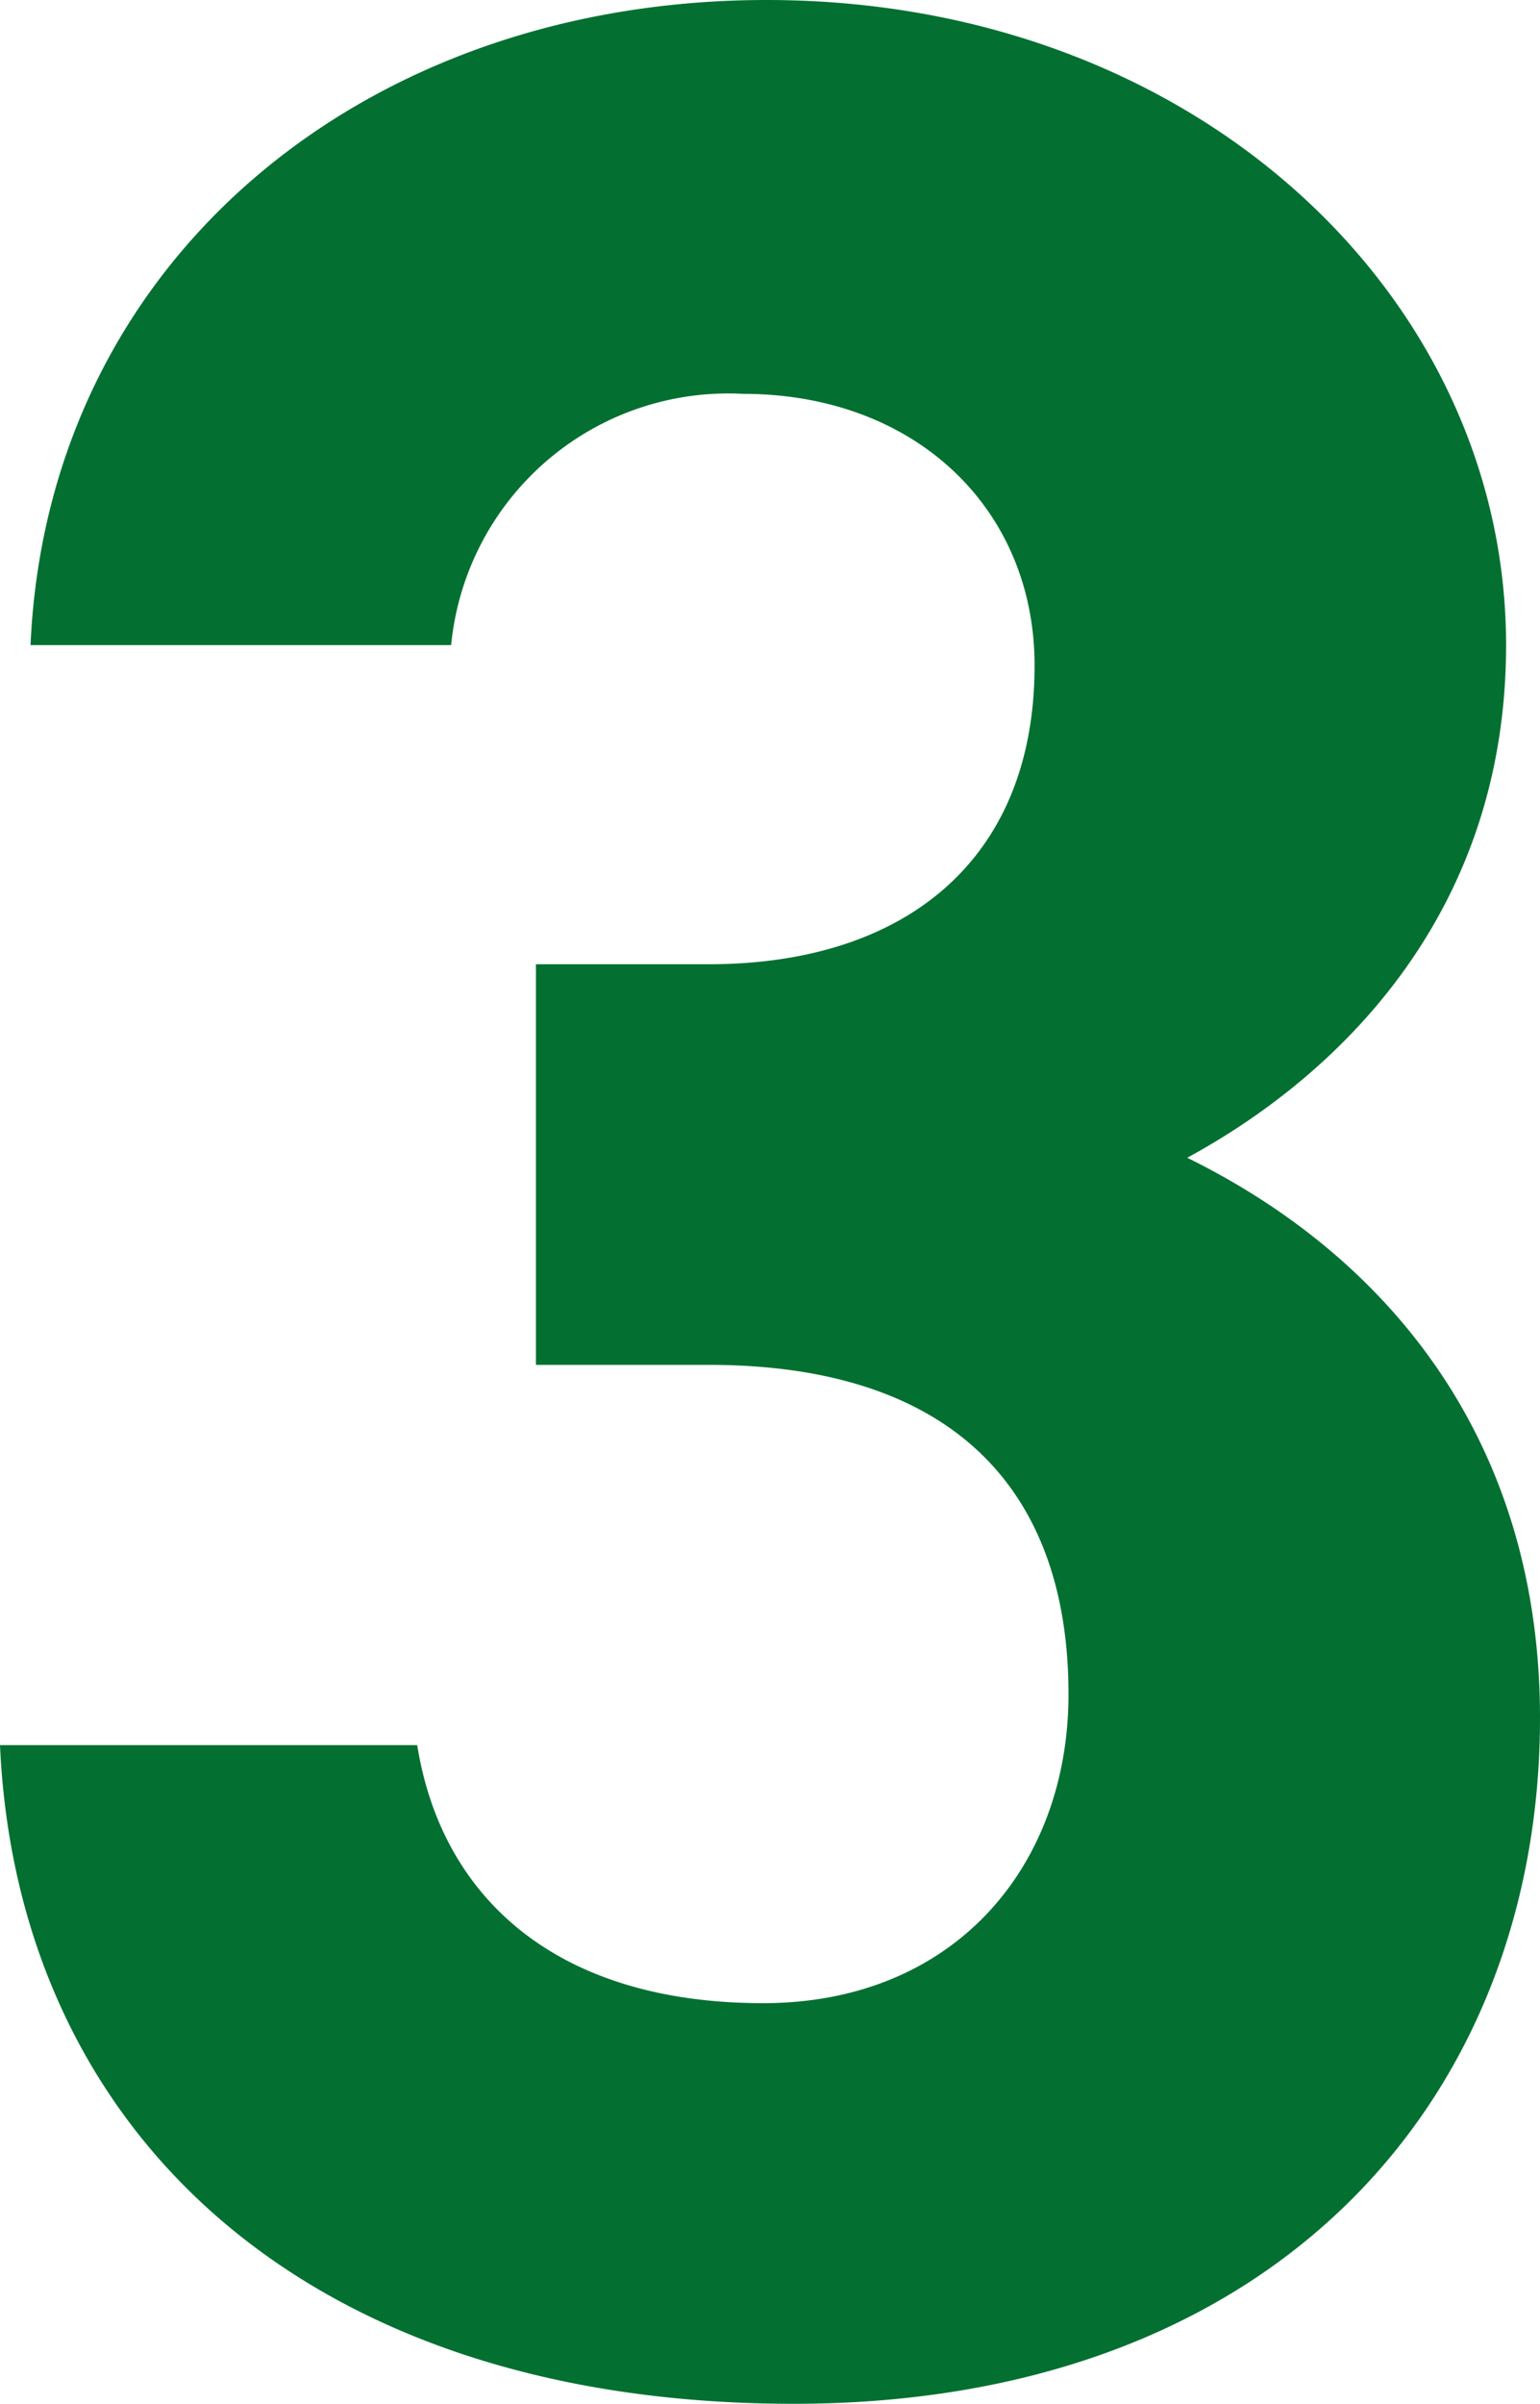
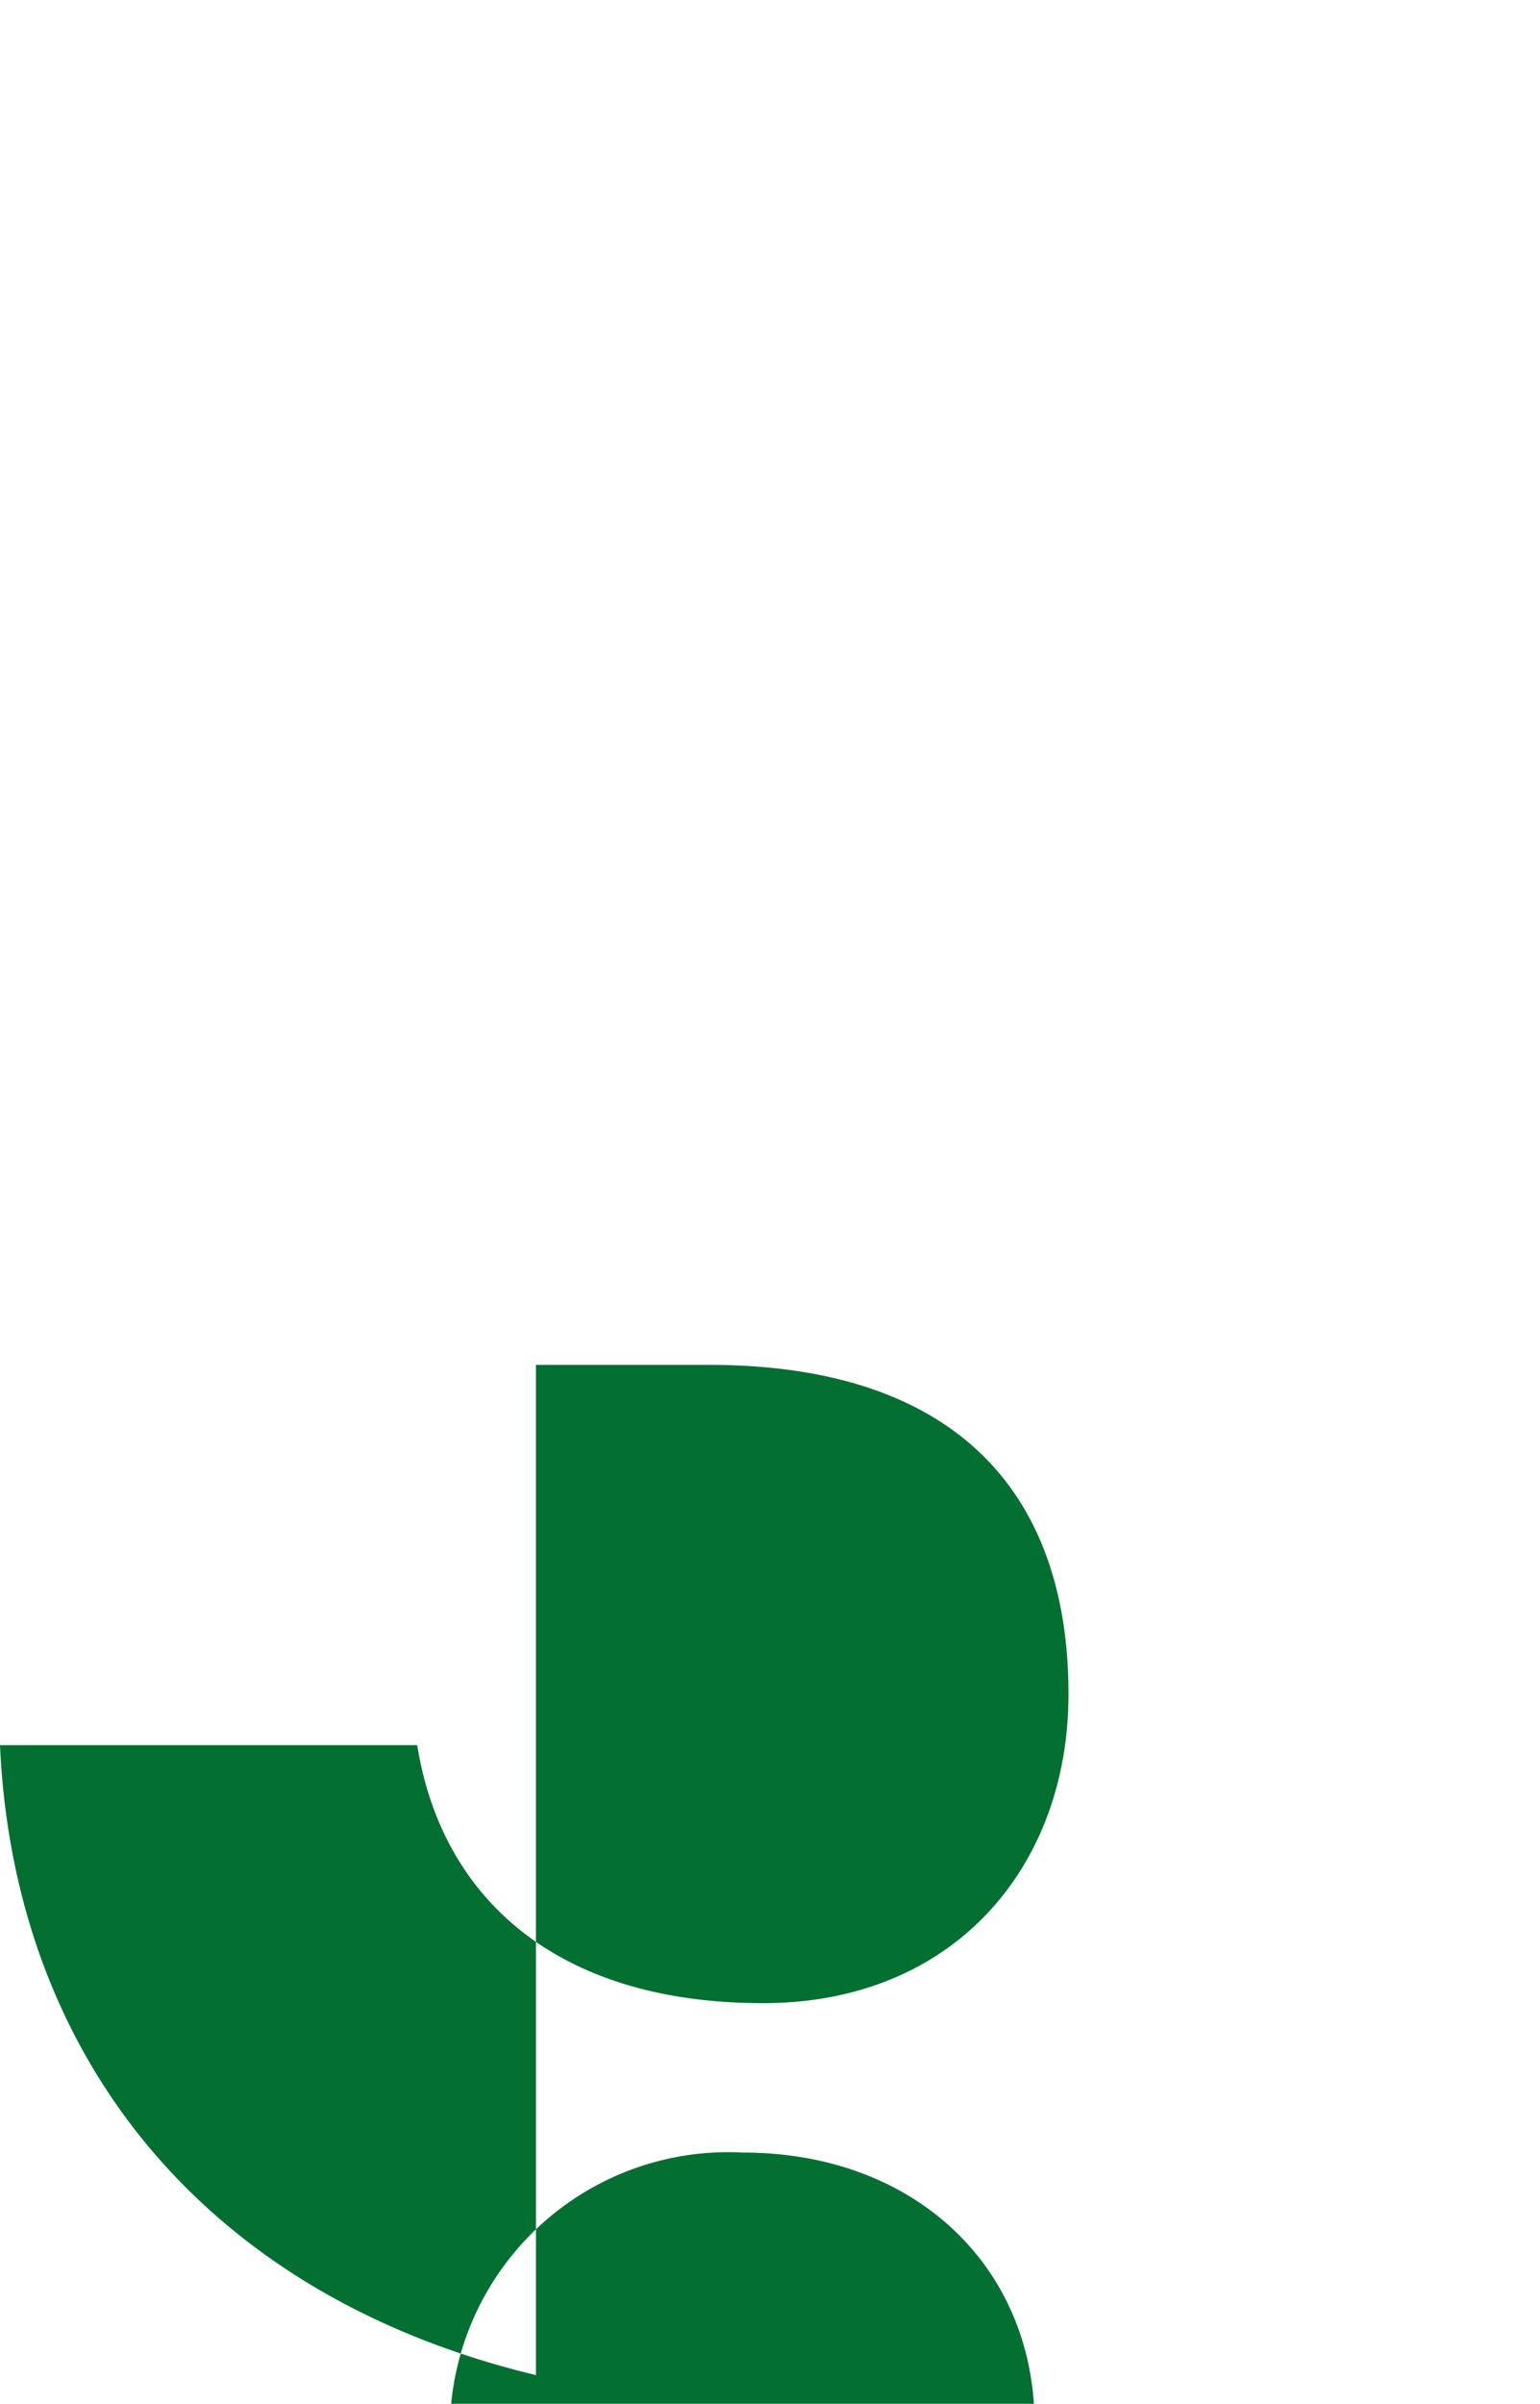
<svg xmlns="http://www.w3.org/2000/svg" width="45.4" height="70.8" viewBox="0 0 45.4 70.8">
-   <path id="パス_1530" data-name="パス 1530" d="M19.4-29.7h5.1c7.1,0,10.6,3.6,10.6,9.7,0,5.1-3.4,9.1-9,9.1-6.2,0-9.5-3.2-10.2-7.6H3.6C4.1-7.3,12.4.9,27,.9c14.2,0,22-9,22-20.2,0-8.2-4.5-13.6-10.4-16.5,4.6-2.5,9.4-7.3,9.4-15.1,0-10.3-9.2-19-21.8-19-11.9,0-21.2,7.7-21.7,19H16.9a8.208,8.208,0,0,1,8.6-7.4c5.1,0,8.6,3.4,8.6,8,0,5.8-3.9,8.8-9.6,8.8H19.4Z" transform="translate(-3.6 69.9)" fill="#037031" />
+   <path id="パス_1530" data-name="パス 1530" d="M19.4-29.7h5.1c7.1,0,10.6,3.6,10.6,9.7,0,5.1-3.4,9.1-9,9.1-6.2,0-9.5-3.2-10.2-7.6H3.6C4.1-7.3,12.4.9,27,.9H16.9a8.208,8.208,0,0,1,8.6-7.4c5.1,0,8.6,3.4,8.6,8,0,5.8-3.9,8.8-9.6,8.8H19.4Z" transform="translate(-3.6 69.9)" fill="#037031" />
</svg>